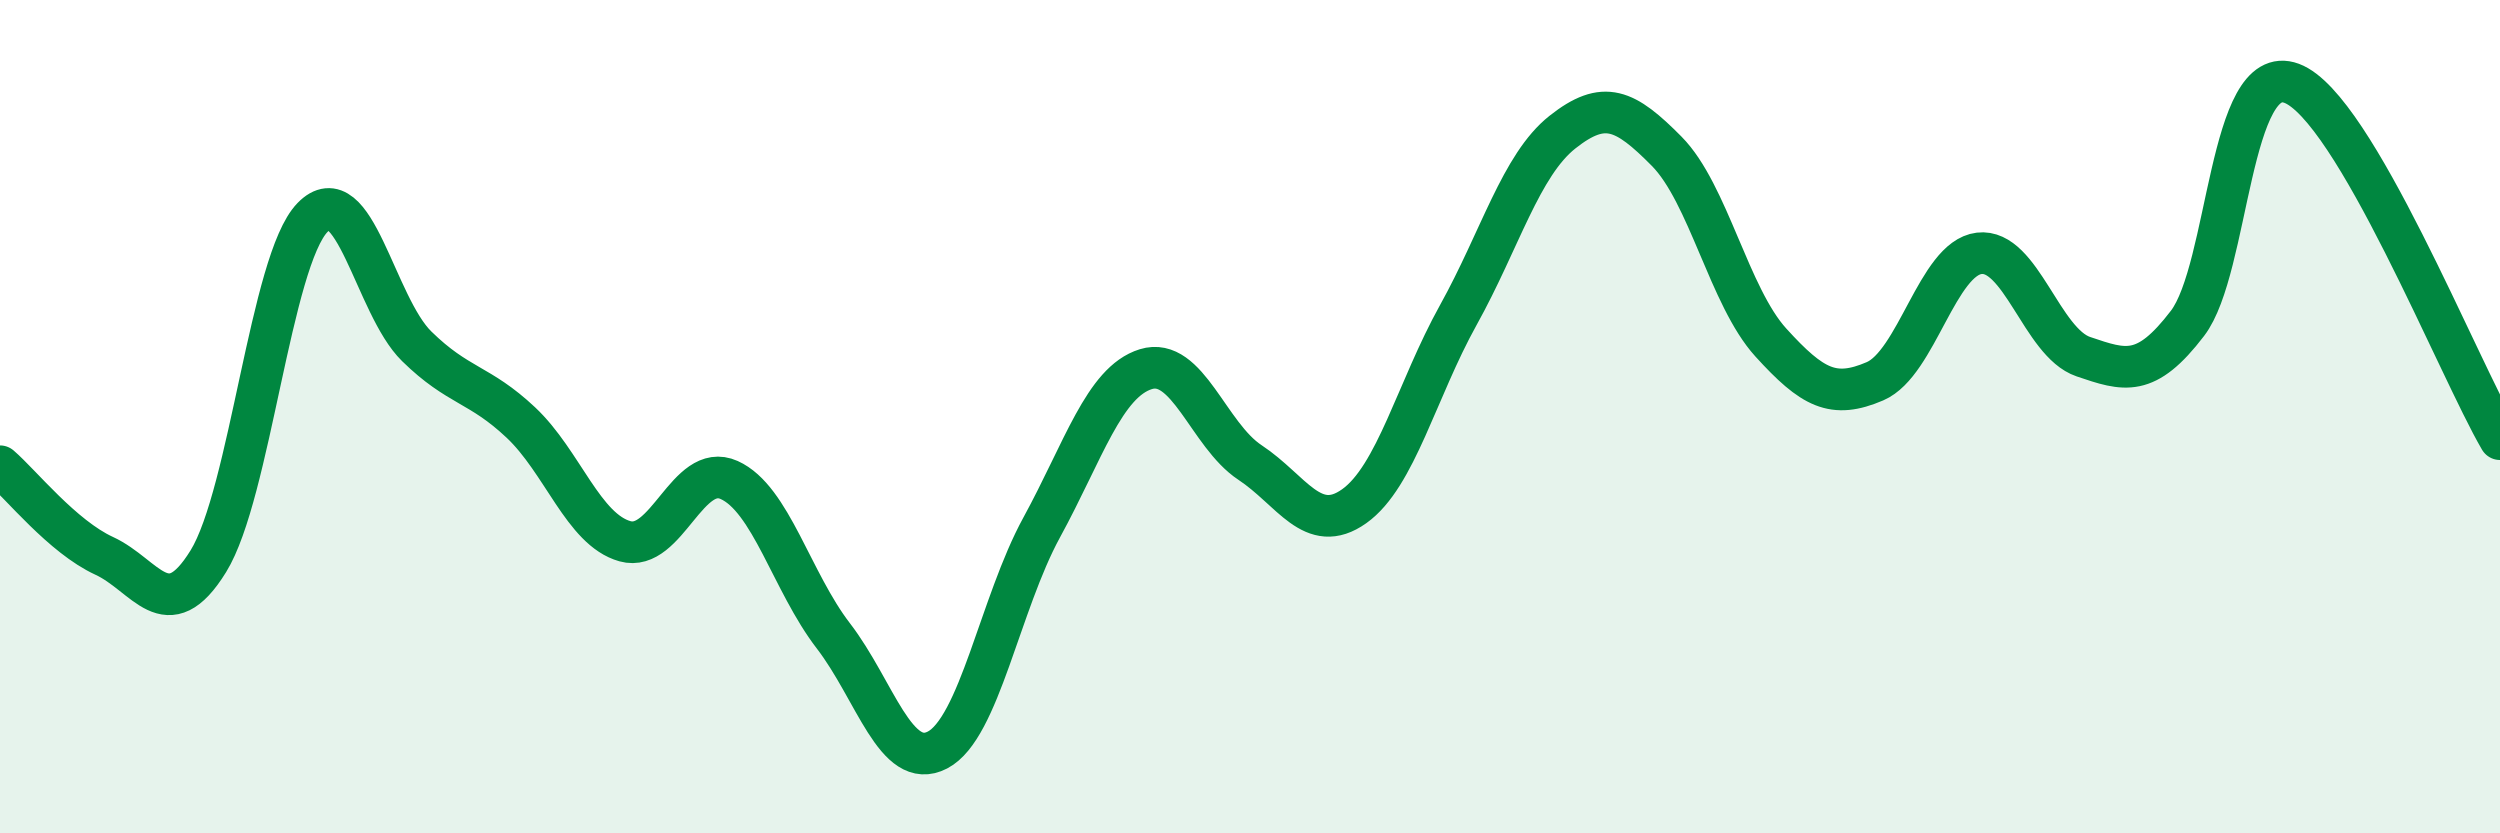
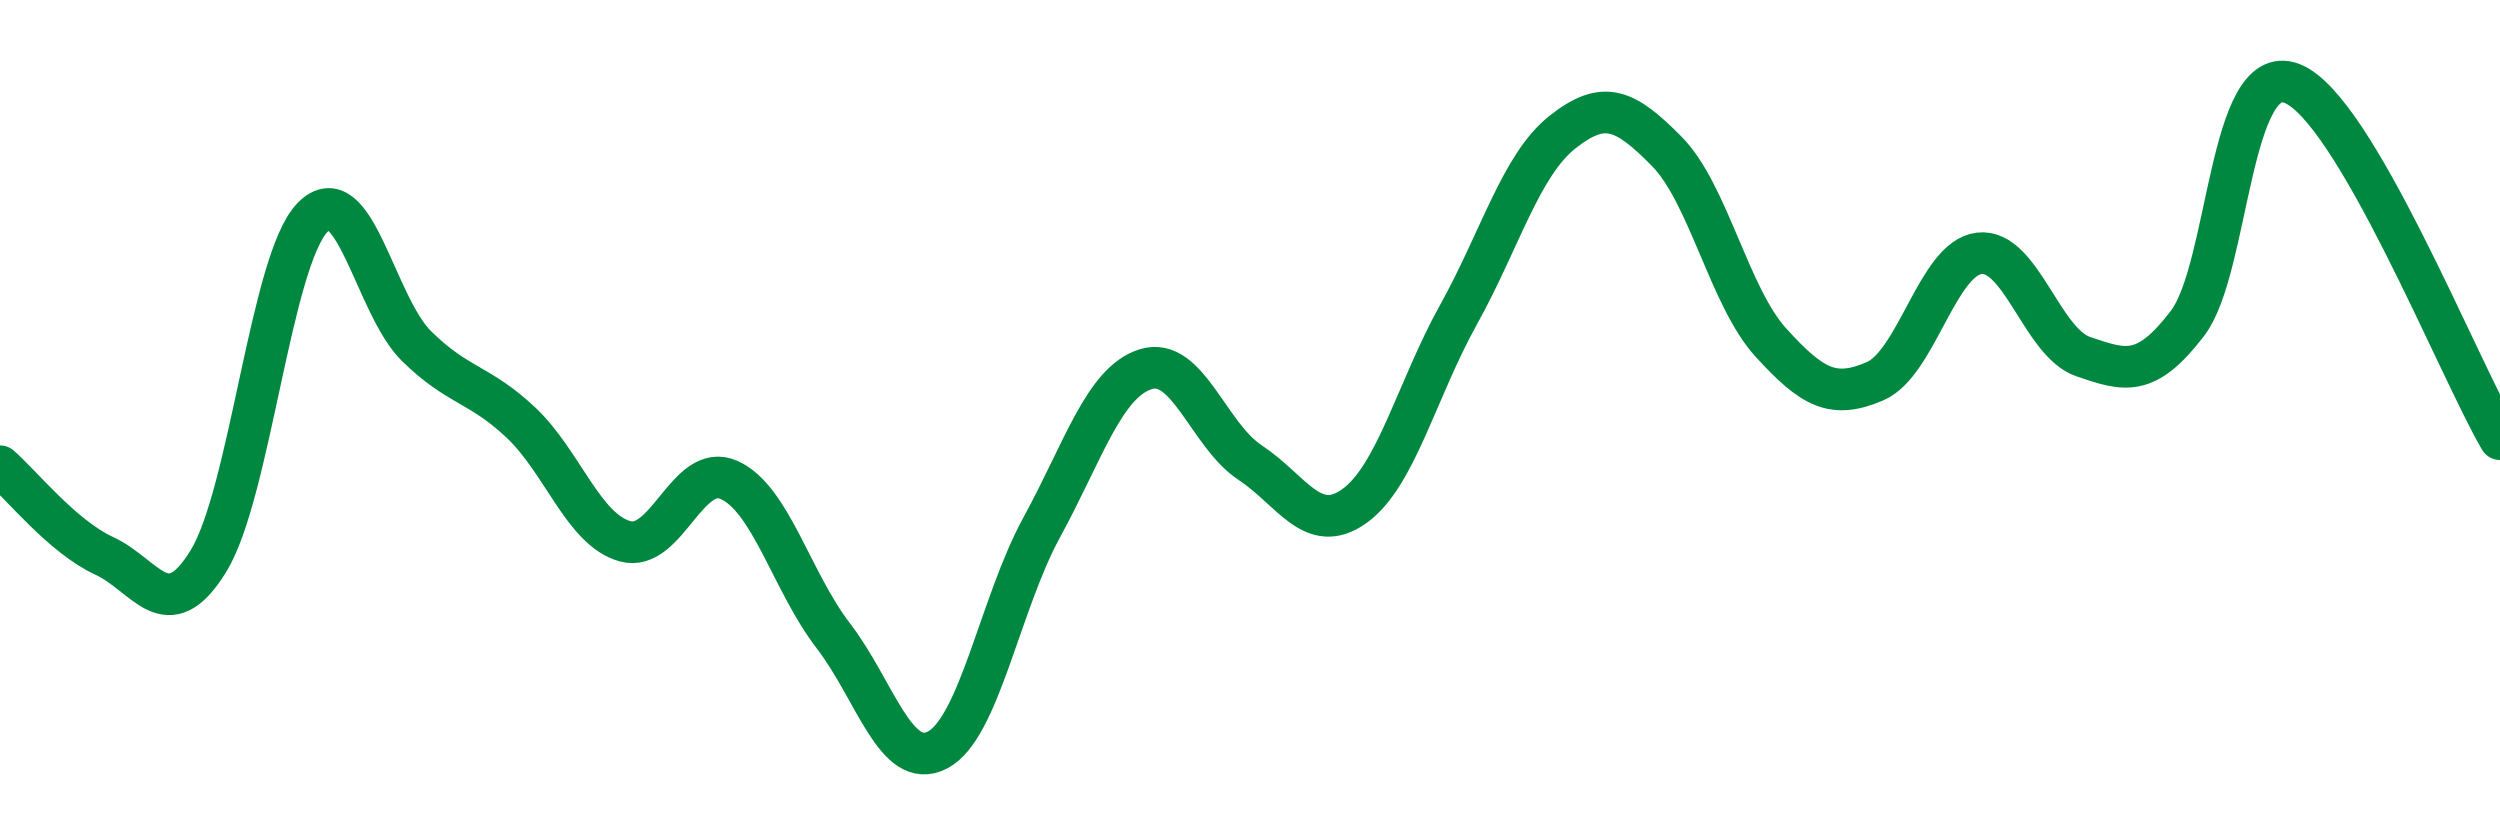
<svg xmlns="http://www.w3.org/2000/svg" width="60" height="20" viewBox="0 0 60 20">
-   <path d="M 0,11.19 C 0.5,11.62 1.5,12.88 2.5,13.34 C 3.5,13.8 4,15.09 5,13.47 C 6,11.85 6.5,6.25 7.5,5.22 C 8.5,4.19 9,7.33 10,8.31 C 11,9.29 11.5,9.2 12.5,10.14 C 13.5,11.08 14,12.71 15,12.99 C 16,13.27 16.5,11.07 17.5,11.52 C 18.5,11.97 19,13.96 20,15.26 C 21,16.56 21.5,18.52 22.5,18 C 23.5,17.48 24,14.49 25,12.66 C 26,10.83 26.5,9.17 27.5,8.86 C 28.5,8.55 29,10.44 30,11.1 C 31,11.76 31.5,12.86 32.5,12.15 C 33.5,11.44 34,9.36 35,7.56 C 36,5.76 36.5,3.96 37.5,3.17 C 38.5,2.38 39,2.62 40,3.63 C 41,4.64 41.5,7.12 42.5,8.22 C 43.5,9.32 44,9.58 45,9.15 C 46,8.72 46.5,6.2 47.5,6.08 C 48.5,5.96 49,8.22 50,8.56 C 51,8.9 51.5,9.07 52.5,7.76 C 53.5,6.45 53.5,1.44 55,2 C 56.5,2.56 59,8.83 60,10.54L60 20L0 20Z" fill="#008740" opacity="0.1" stroke-linecap="round" stroke-linejoin="round" />
  <path d="M 0,11.19 C 0.5,11.62 1.5,12.88 2.5,13.34 C 3.5,13.8 4,15.09 5,13.47 C 6,11.85 6.5,6.25 7.5,5.22 C 8.5,4.19 9,7.33 10,8.31 C 11,9.29 11.5,9.2 12.5,10.14 C 13.5,11.08 14,12.71 15,12.99 C 16,13.27 16.5,11.07 17.5,11.52 C 18.5,11.97 19,13.96 20,15.26 C 21,16.56 21.5,18.52 22.5,18 C 23.5,17.48 24,14.49 25,12.66 C 26,10.83 26.5,9.17 27.5,8.86 C 28.5,8.55 29,10.44 30,11.1 C 31,11.76 31.5,12.86 32.5,12.15 C 33.5,11.44 34,9.36 35,7.56 C 36,5.76 36.5,3.96 37.5,3.17 C 38.5,2.38 39,2.62 40,3.63 C 41,4.64 41.5,7.12 42.5,8.22 C 43.5,9.32 44,9.58 45,9.15 C 46,8.72 46.5,6.2 47.5,6.08 C 48.5,5.96 49,8.22 50,8.56 C 51,8.9 51.5,9.07 52.5,7.76 C 53.5,6.45 53.5,1.44 55,2 C 56.5,2.56 59,8.83 60,10.54" stroke="#008740" stroke-width="1" fill="none" stroke-linecap="round" stroke-linejoin="round" />
</svg>